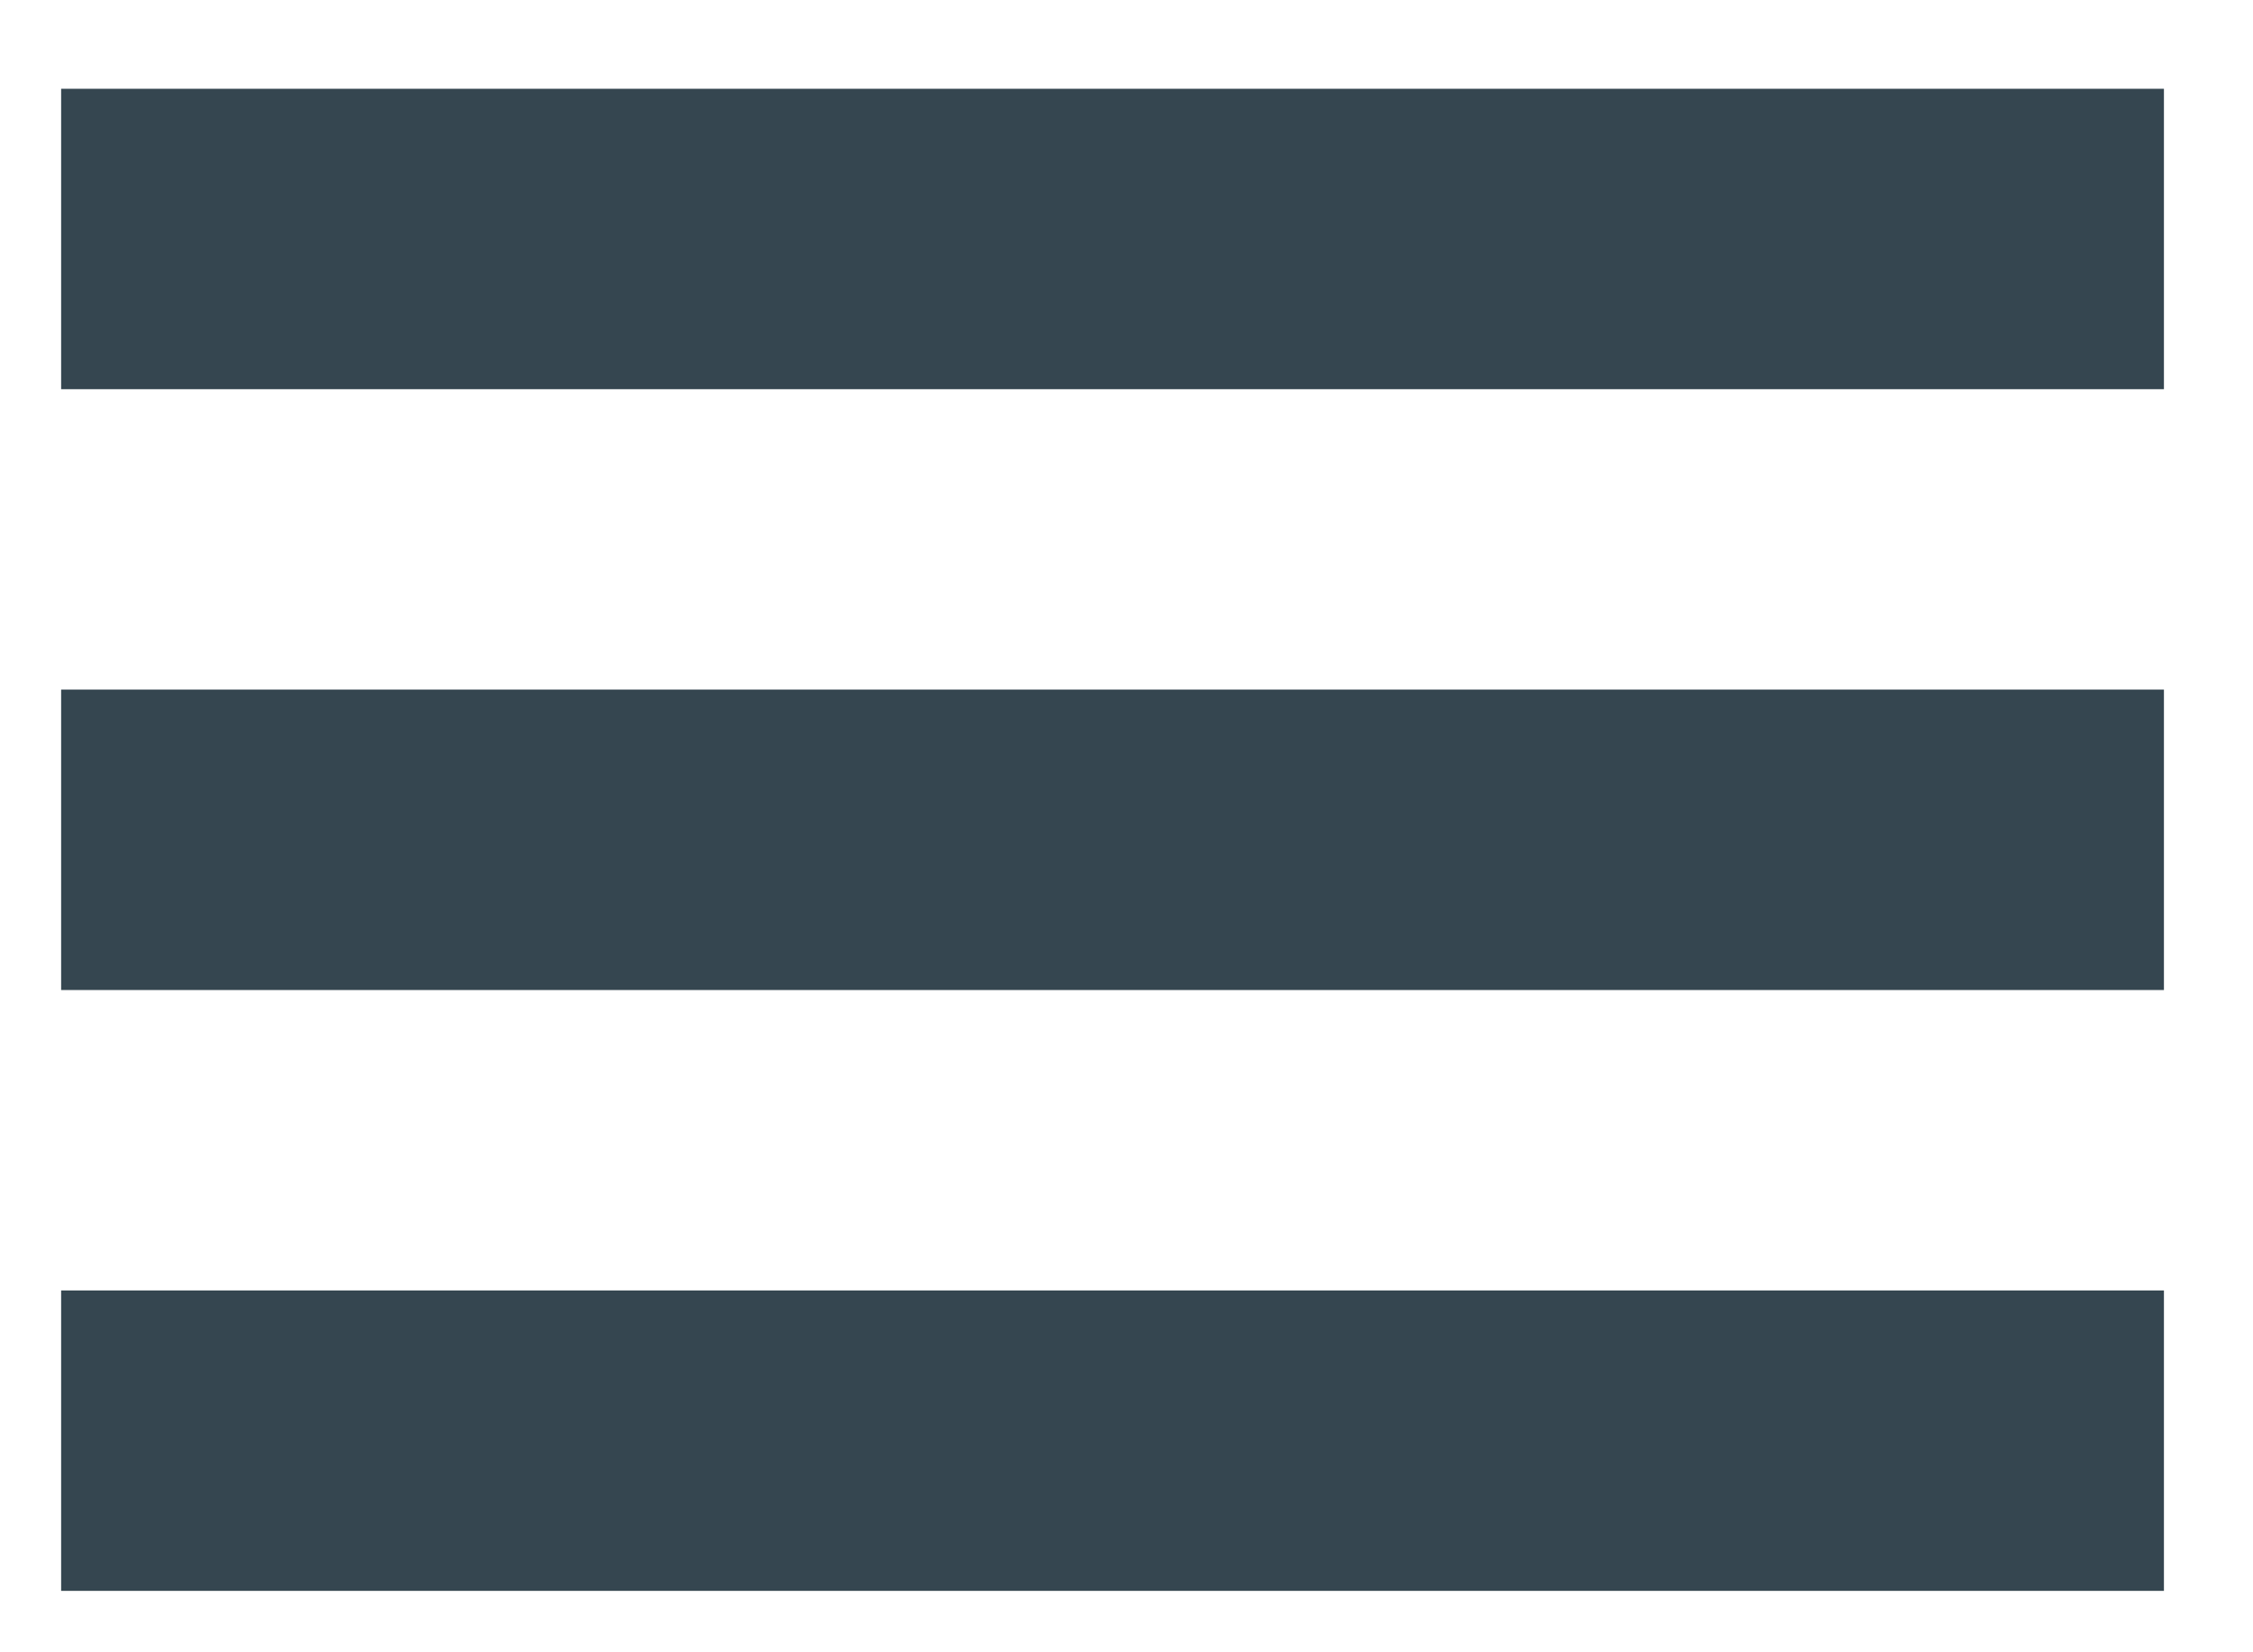
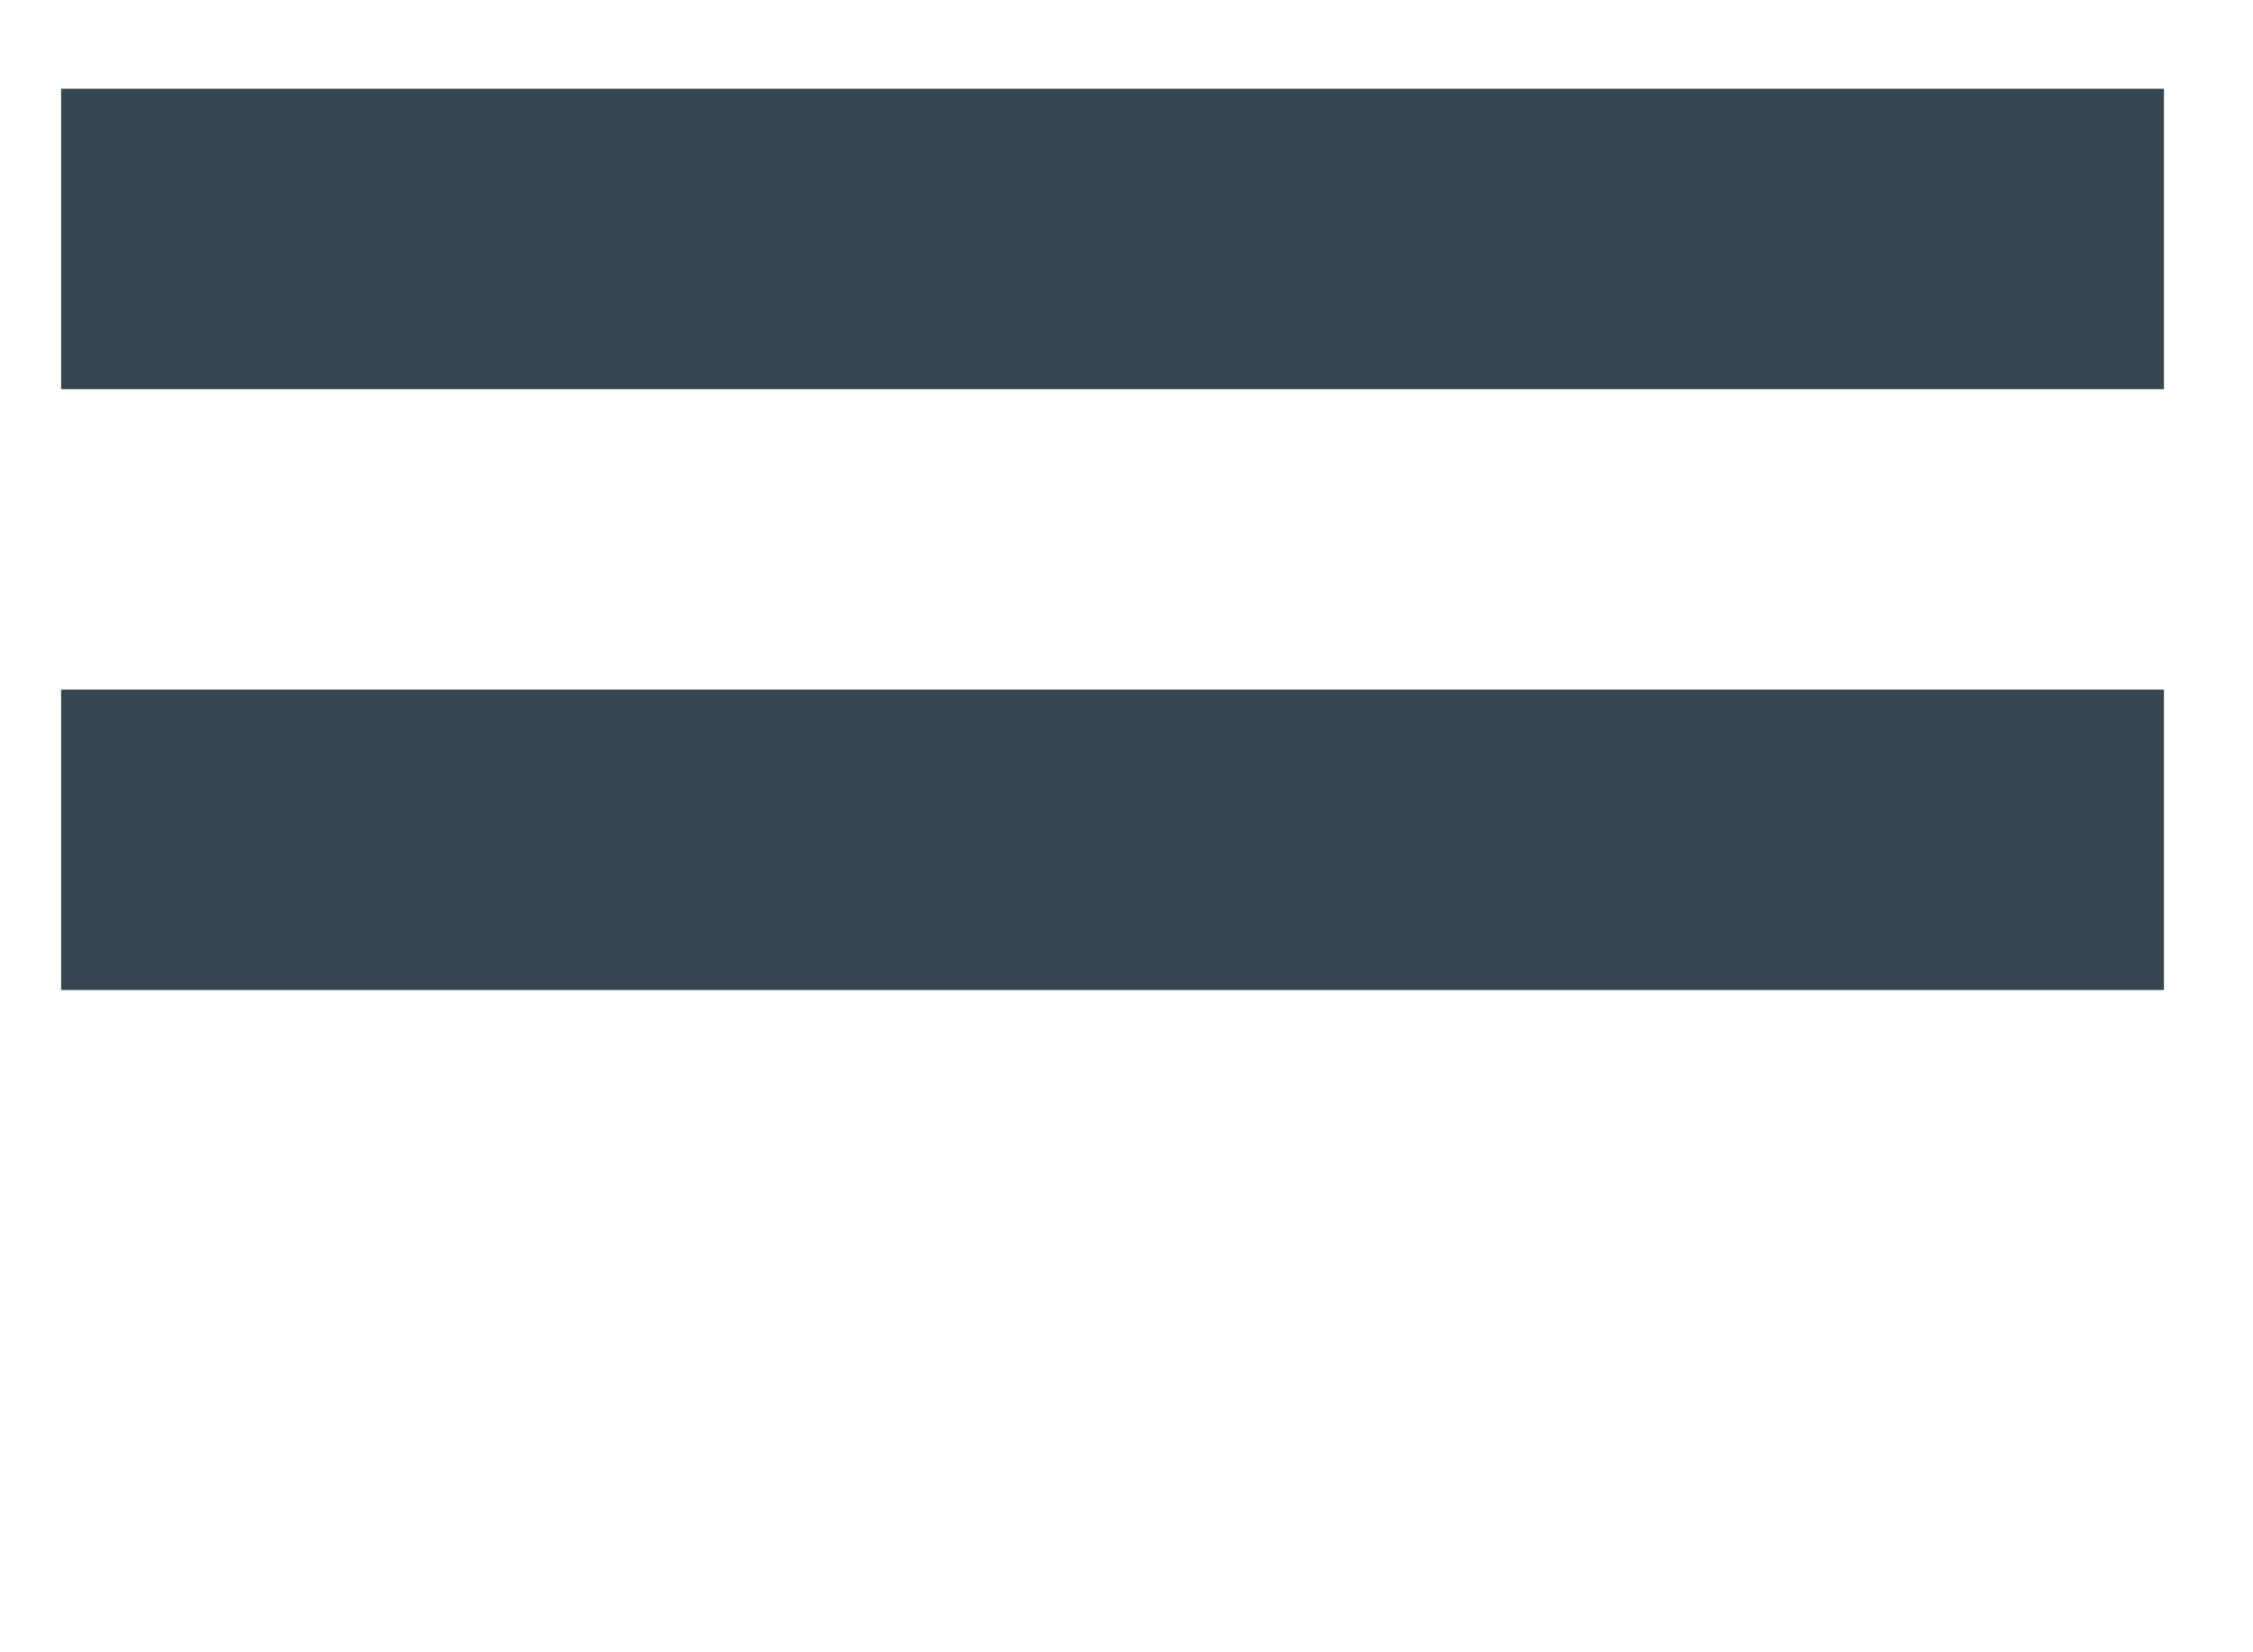
<svg xmlns="http://www.w3.org/2000/svg" width="15" height="11" viewBox="0 0 15 11" fill="none">
-   <path d="M0.407 0.591H14.407V2.591H0.407V0.591Z" fill="#354650" />
+   <path d="M0.407 0.591H14.407V2.591H0.407Z" fill="#354650" />
  <path d="M0.407 4.591H14.407V6.591H0.407V4.591Z" fill="#354650" />
-   <path d="M0.407 8.591H14.407V10.591H0.407V8.591Z" fill="#354650" />
</svg>